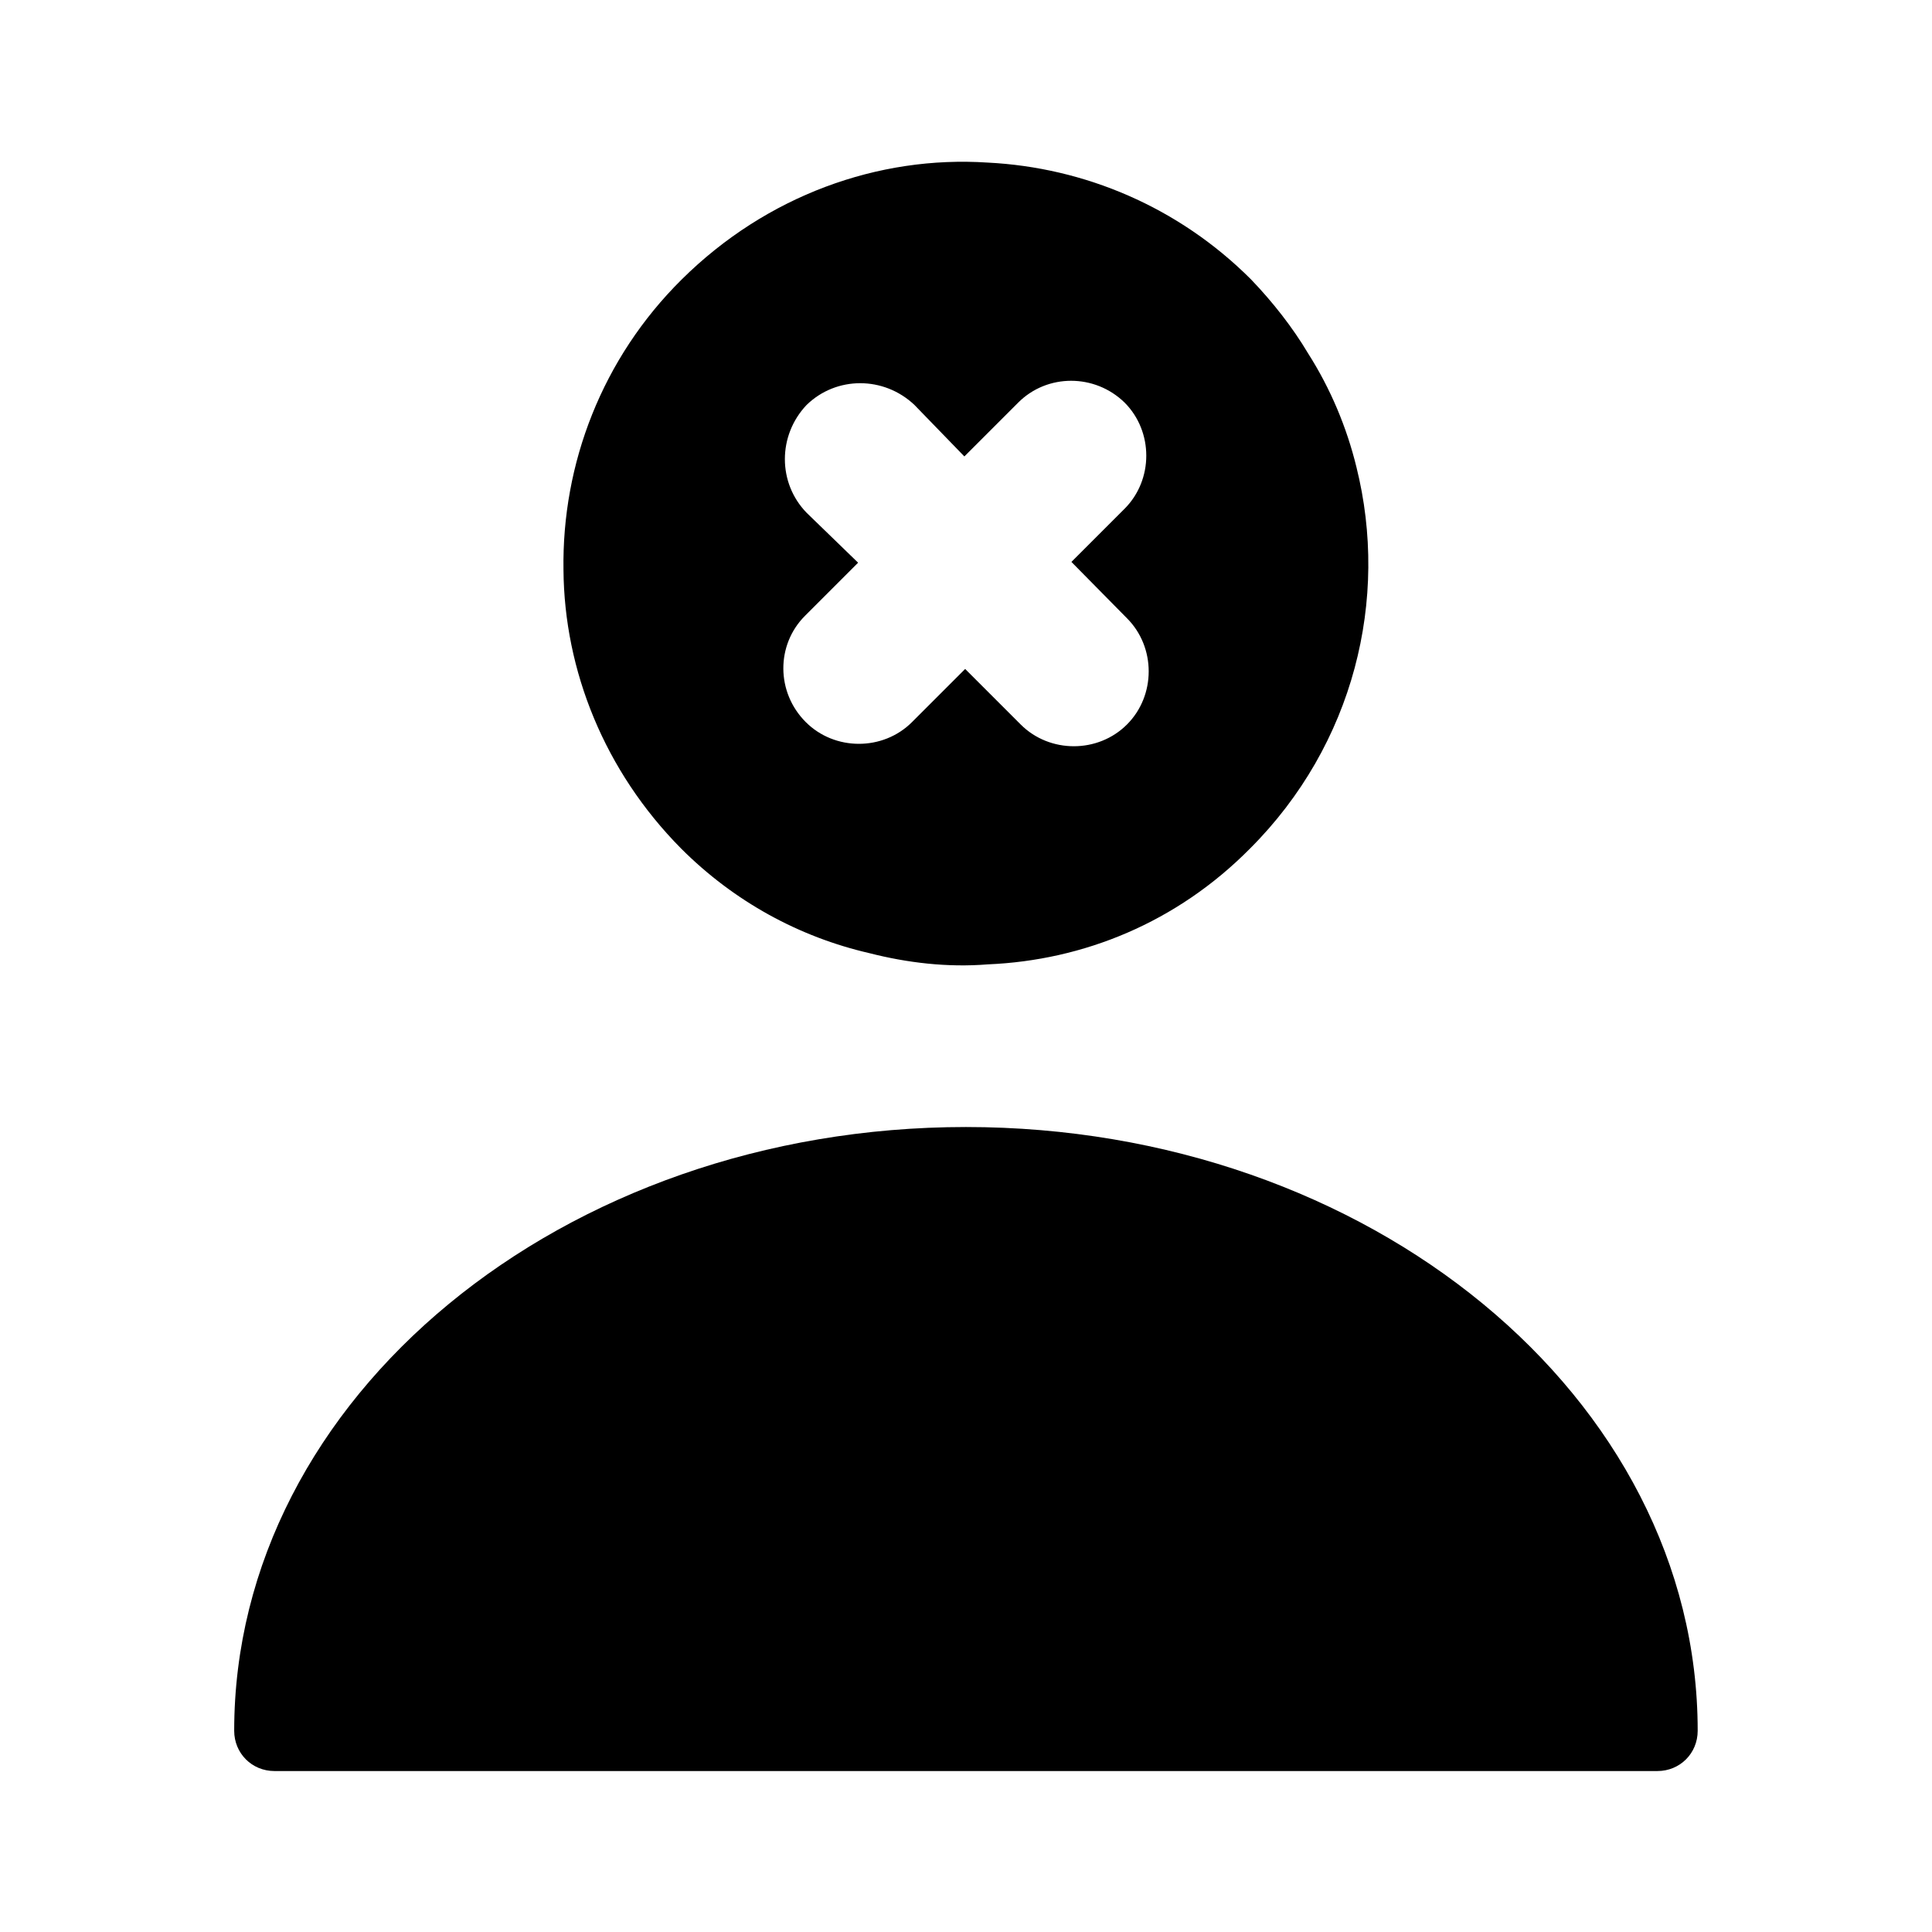
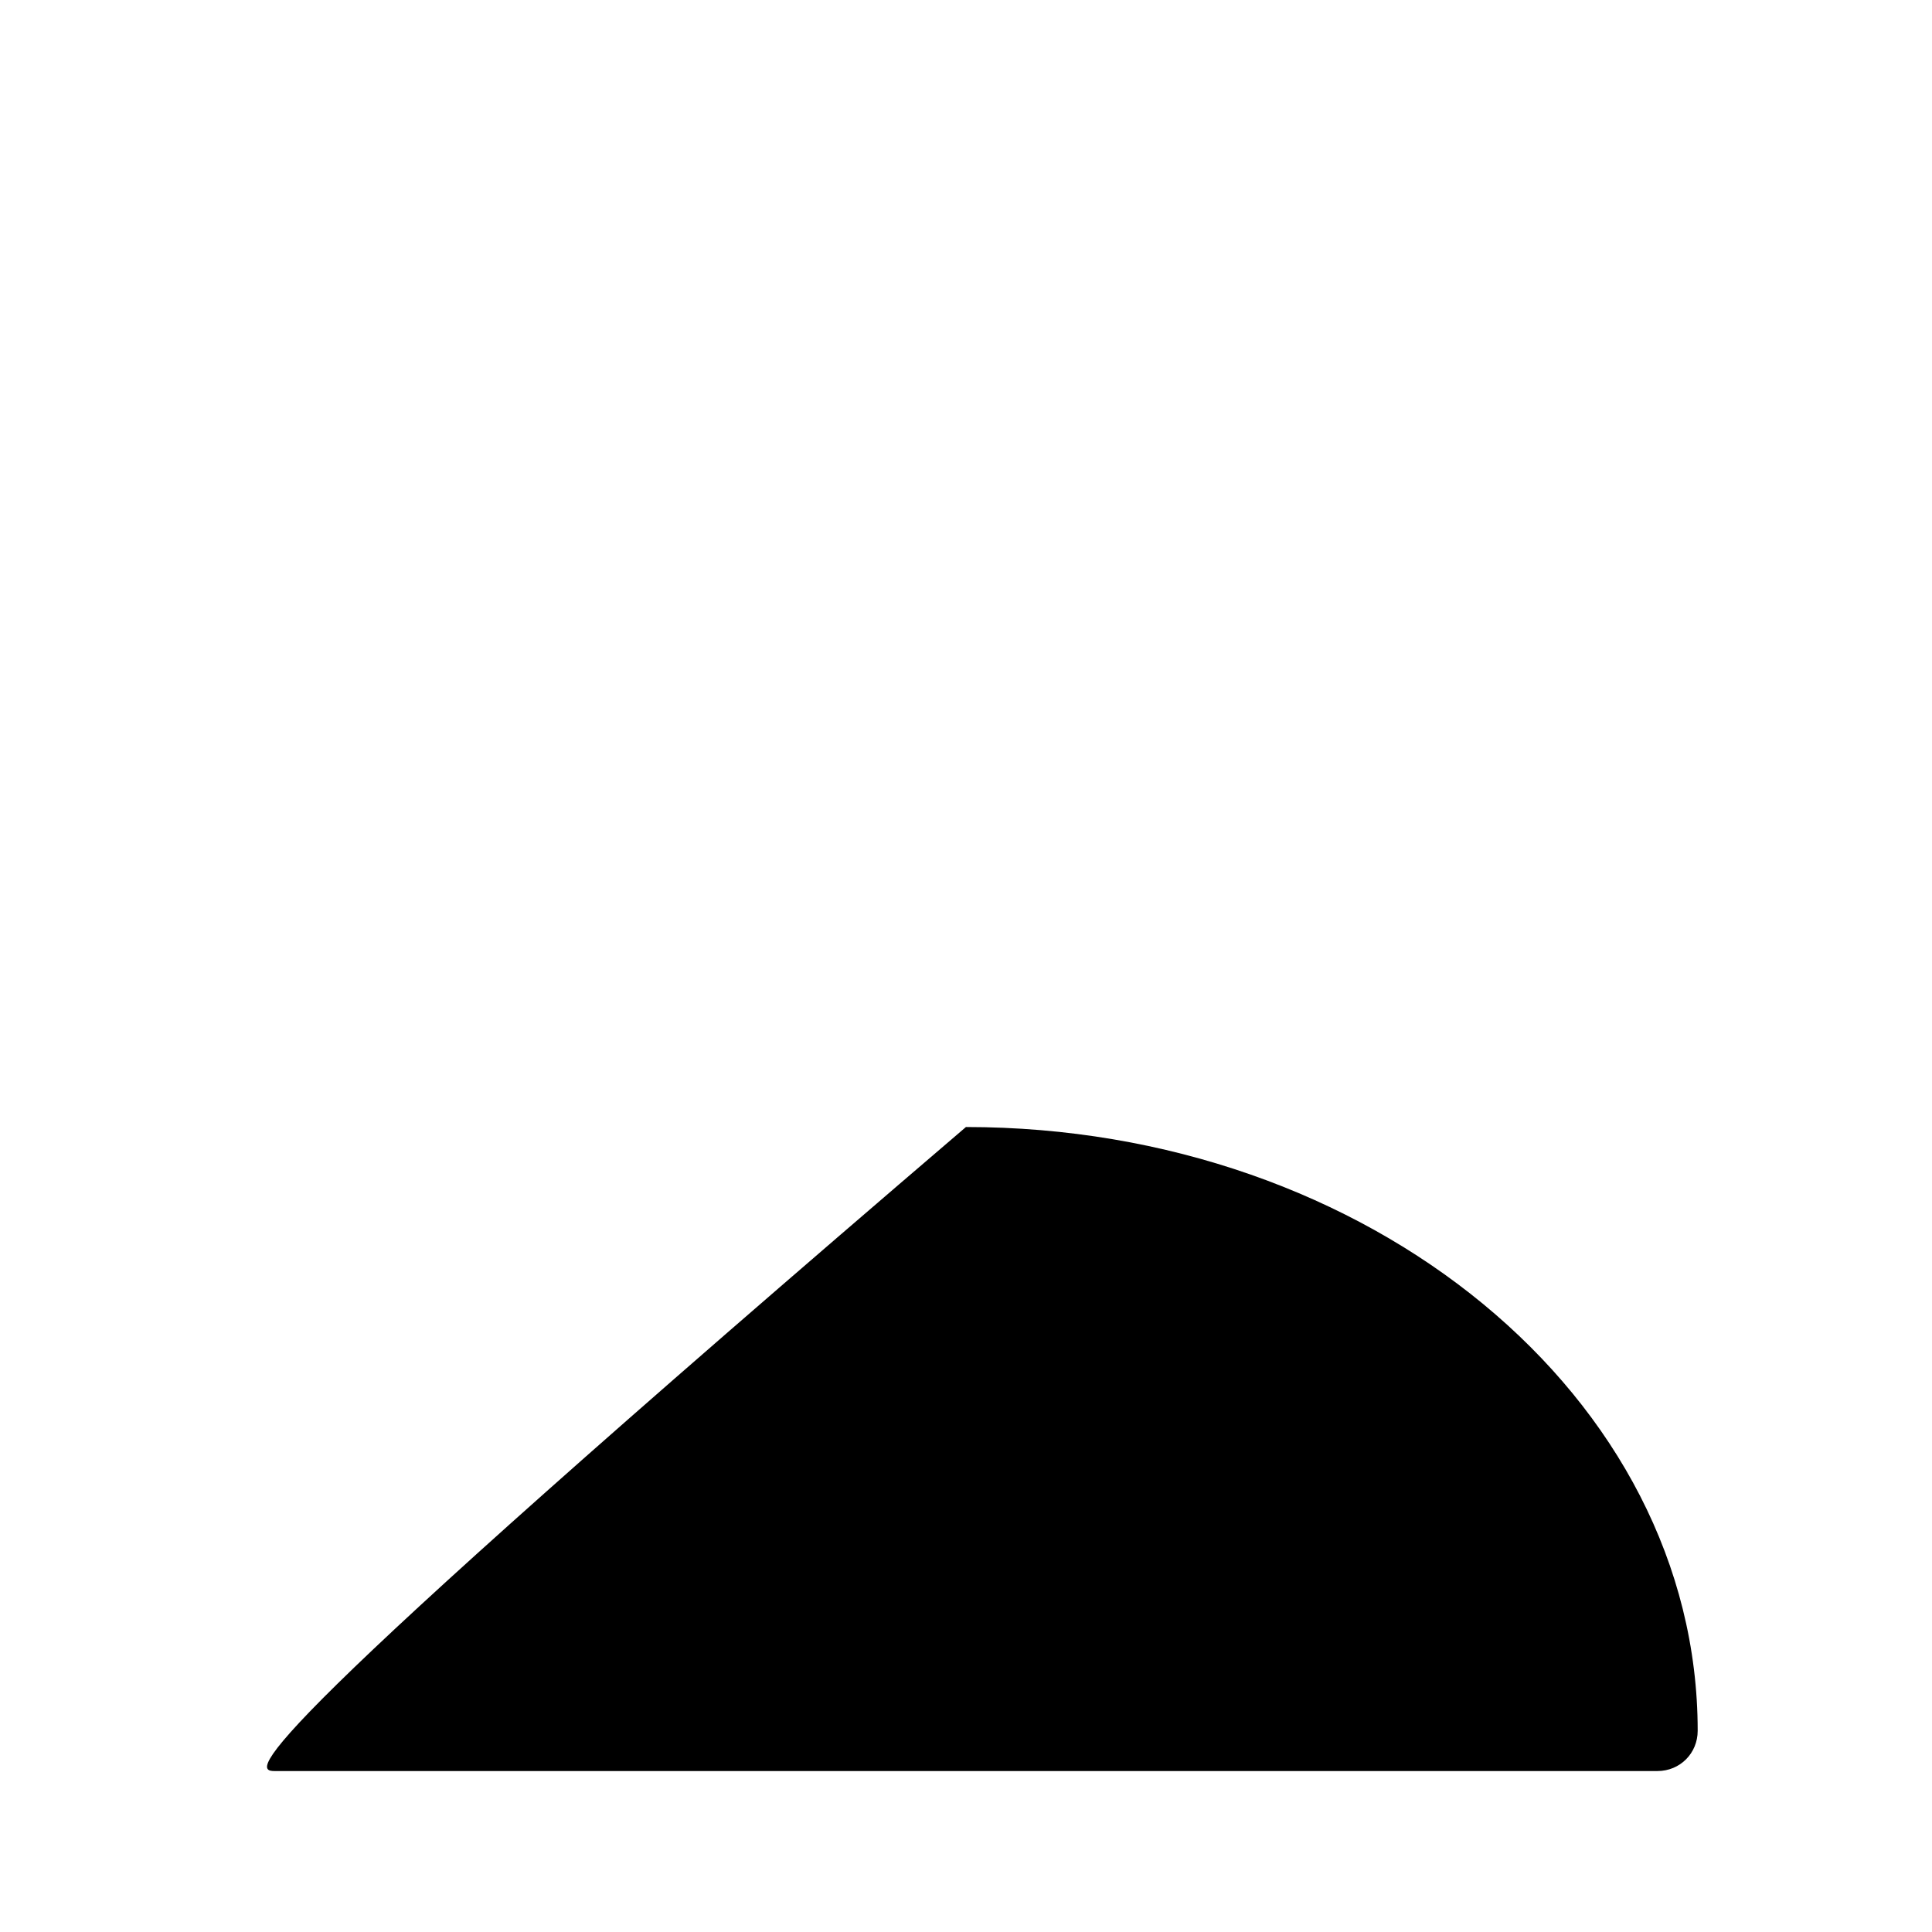
<svg xmlns="http://www.w3.org/2000/svg" width="32" height="32" viewBox="0 0 32 32" fill="none">
-   <path d="M15.999 18.667C9.319 18.667 3.879 23.147 3.879 28.667C3.879 29.04 4.172 29.334 4.546 29.334H27.452C27.826 29.334 28.119 29.04 28.119 28.667C28.119 23.147 22.679 18.667 15.999 18.667Z" fill="black" />
-   <path d="M22.466 7.733C22.306 7.08 22.04 6.44 21.666 5.853C21.413 5.427 21.079 5 20.72 4.627C19.52 3.427 17.959 2.773 16.36 2.693C14.546 2.573 12.693 3.24 11.293 4.627C9.973 5.933 9.306 7.68 9.333 9.44C9.346 11.107 10.013 12.773 11.28 14.053C12.159 14.933 13.239 15.52 14.399 15.787C15.026 15.947 15.693 16.027 16.36 15.973C17.946 15.907 19.493 15.28 20.706 14.053C22.426 12.333 23.013 9.92 22.466 7.733ZM18.666 12C18.186 12.48 17.386 12.48 16.906 12L15.986 11.08L15.106 11.96C14.626 12.44 13.826 12.44 13.346 11.96C12.853 11.467 12.853 10.68 13.333 10.2L14.213 9.32L13.36 8.493C12.88 8 12.88 7.213 13.36 6.707C13.853 6.227 14.639 6.227 15.146 6.707L15.973 7.56L16.866 6.667C17.346 6.187 18.133 6.187 18.626 6.667C19.106 7.147 19.106 7.947 18.626 8.427L17.746 9.307L18.666 10.24C19.146 10.72 19.146 11.52 18.666 12Z" fill="black" />
+   <path d="M15.999 18.667C3.879 29.04 4.172 29.334 4.546 29.334H27.452C27.826 29.334 28.119 29.04 28.119 28.667C28.119 23.147 22.679 18.667 15.999 18.667Z" fill="black" />
</svg>